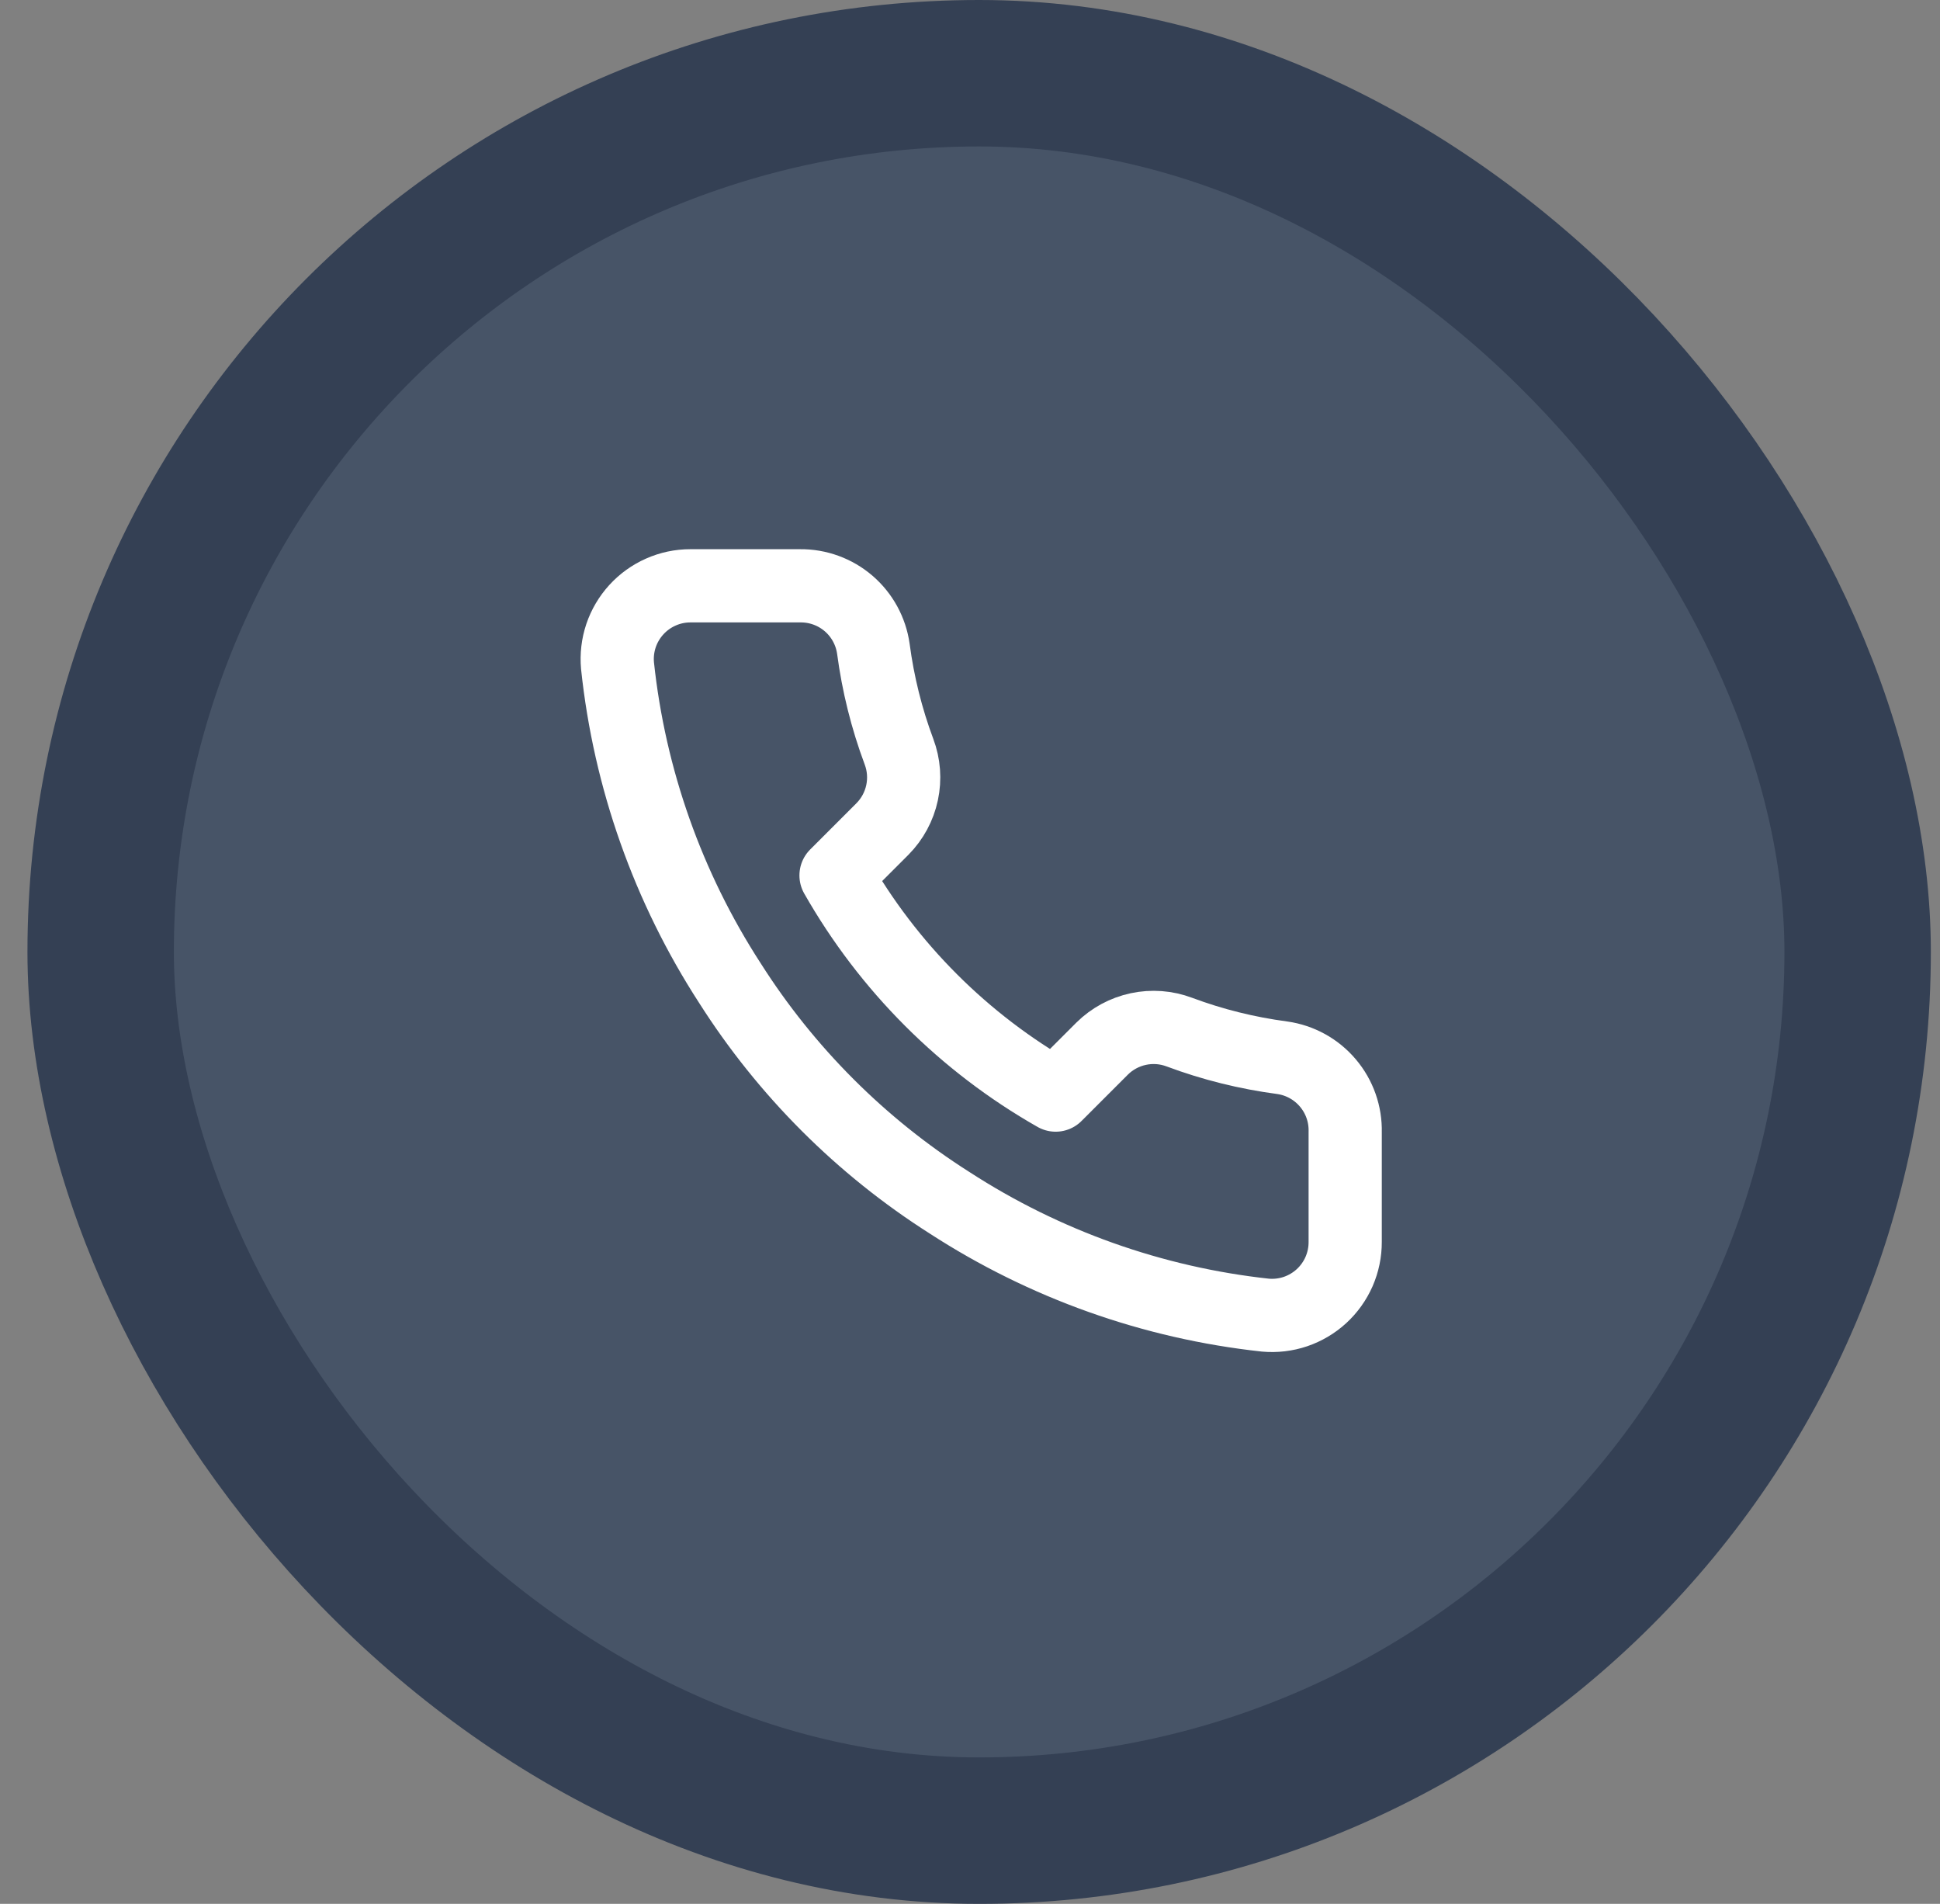
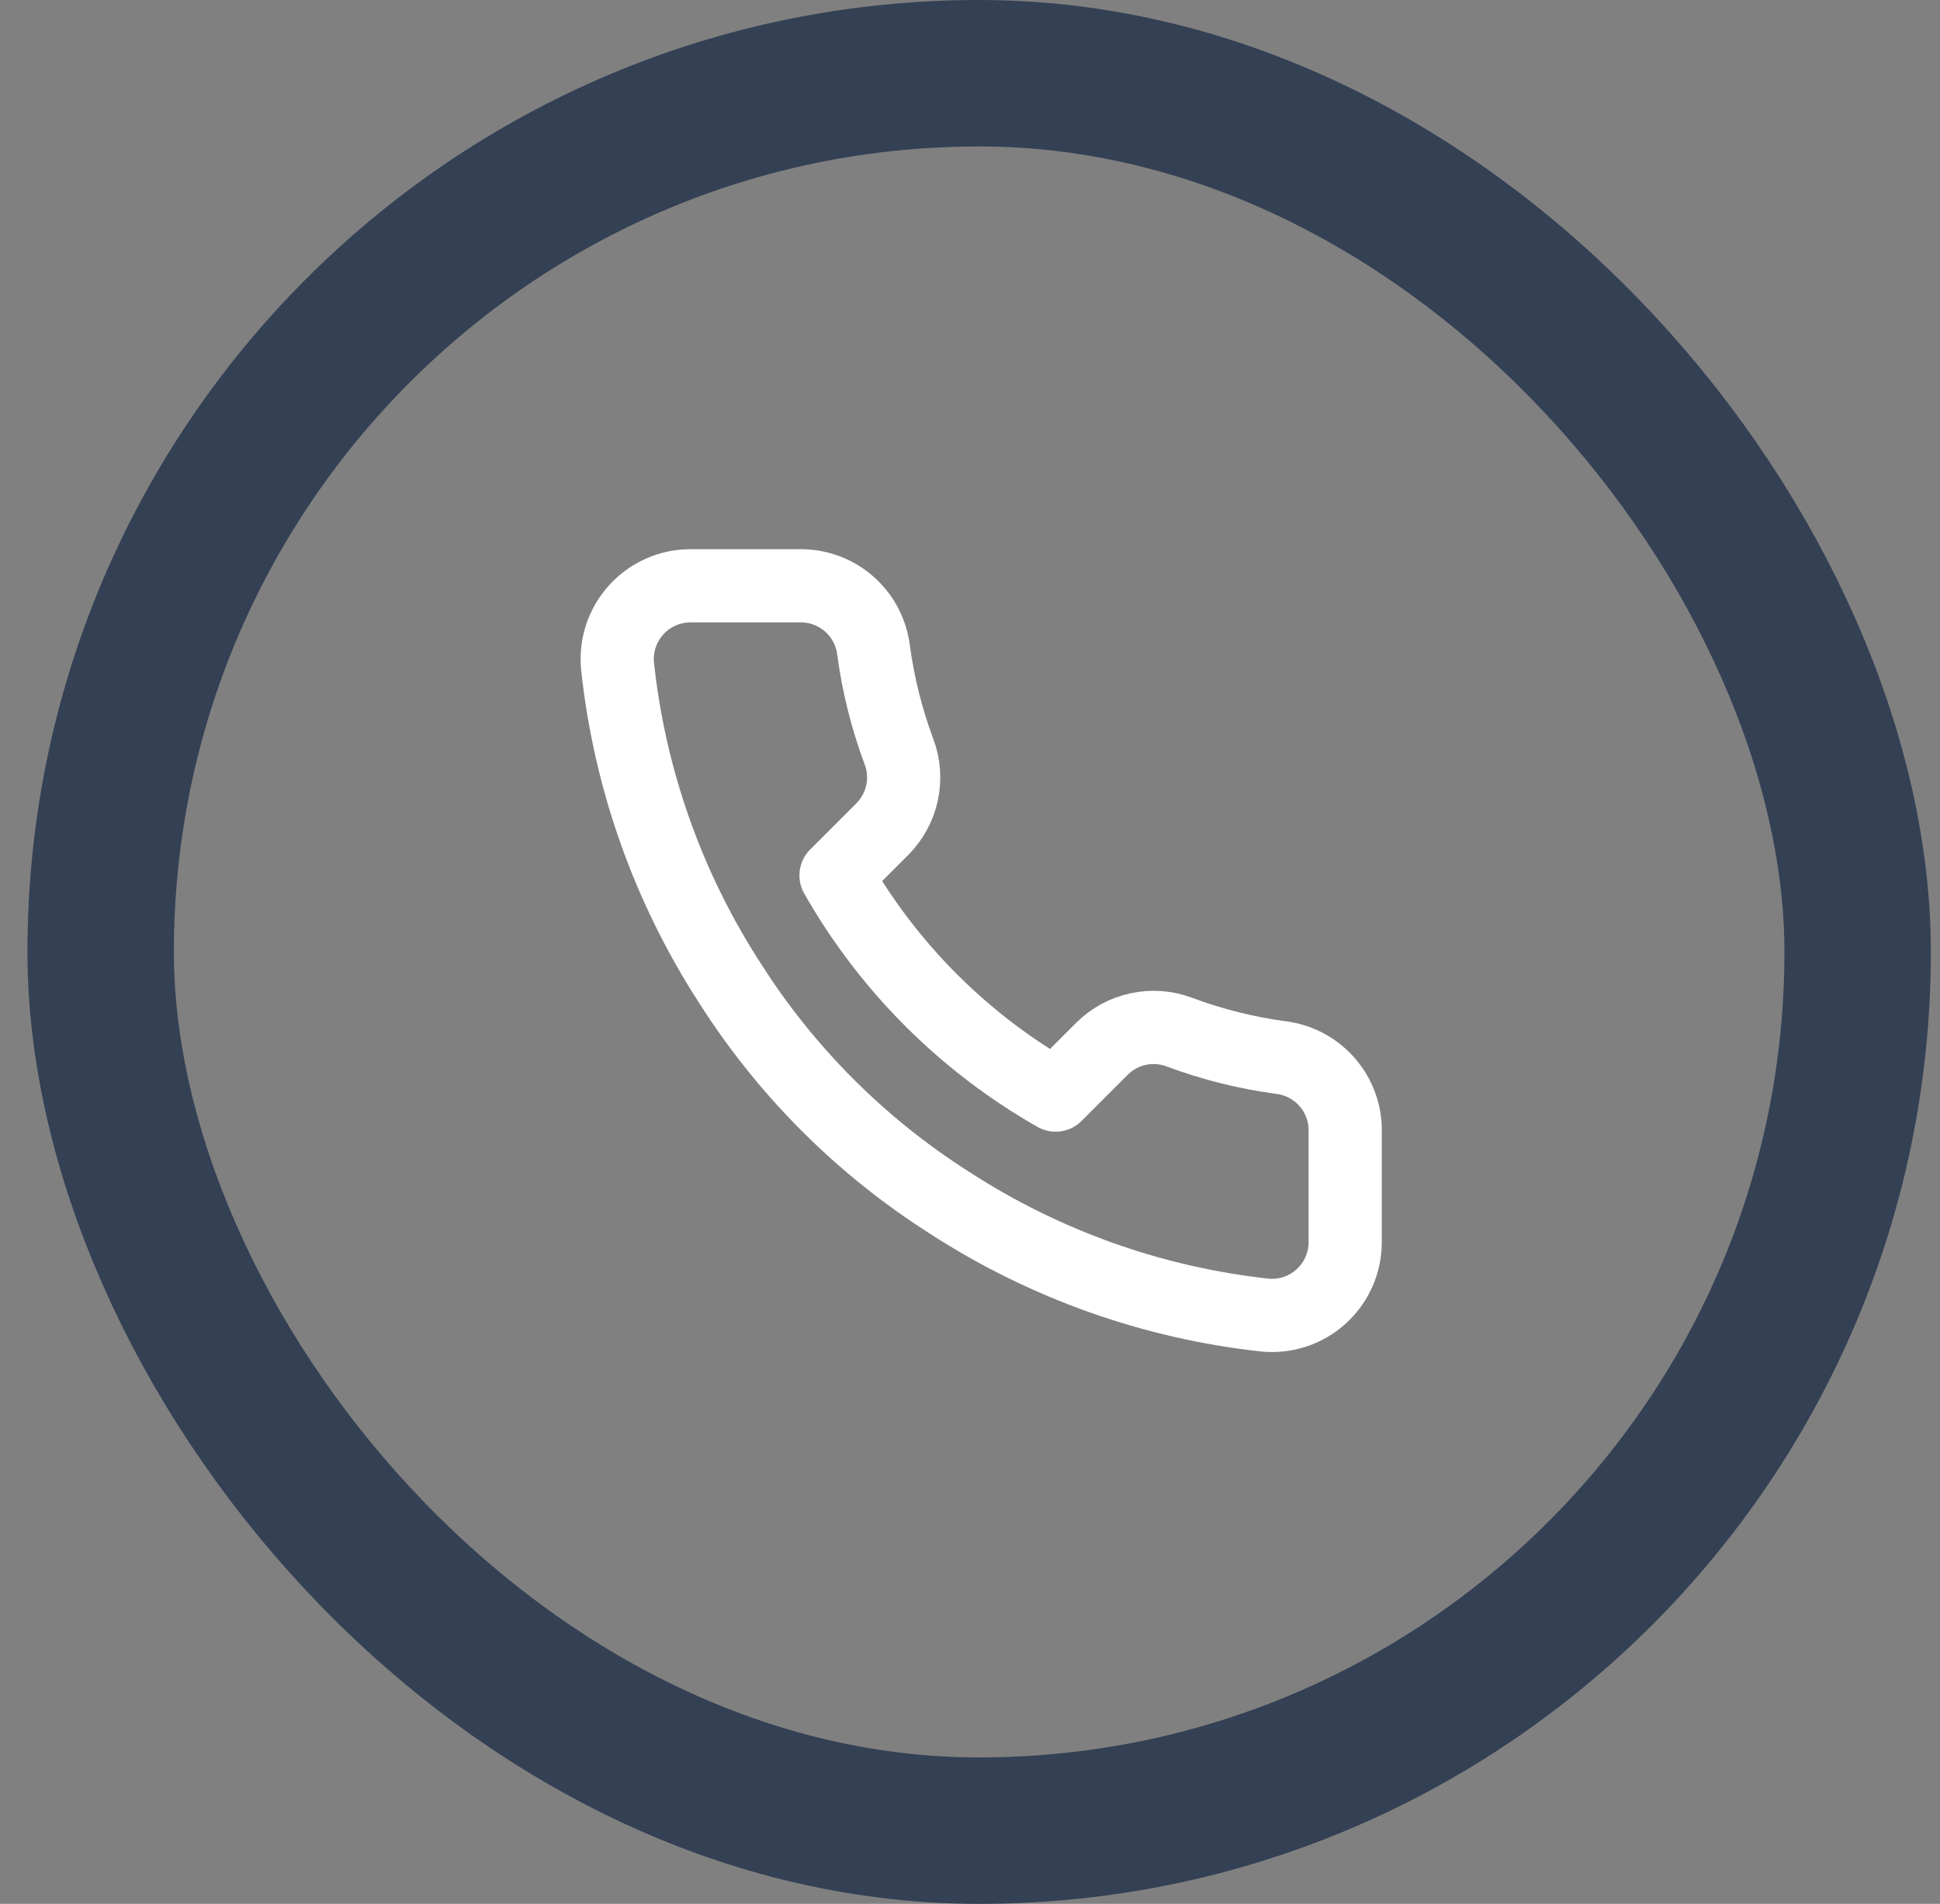
<svg xmlns="http://www.w3.org/2000/svg" width="53" height="52" viewBox="0 0 53 52" fill="none">
  <rect x="0" y="0" width="53" height="52" fill="#808080" stroke="none" />
-   <rect x="2.75" y="2" width="48" height="48" rx="24" fill="#475467" />
  <path d="M36.75 30.92V33.92C36.751 34.199 36.694 34.474 36.583 34.729C36.471 34.984 36.307 35.214 36.102 35.402C35.897 35.59 35.655 35.733 35.391 35.823C35.127 35.912 34.847 35.945 34.57 35.92C31.493 35.586 28.537 34.534 25.94 32.85C23.524 31.315 21.475 29.266 19.94 26.85C18.25 24.241 17.198 21.271 16.87 18.18C16.845 17.903 16.878 17.625 16.966 17.362C17.055 17.099 17.198 16.857 17.385 16.652C17.572 16.447 17.8 16.283 18.054 16.171C18.308 16.058 18.582 16 18.86 16H21.86C22.345 15.995 22.816 16.167 23.184 16.483C23.552 16.8 23.792 17.239 23.86 17.72C23.987 18.68 24.221 19.623 24.56 20.53C24.695 20.888 24.724 21.277 24.644 21.651C24.564 22.025 24.379 22.368 24.11 22.64L22.84 23.91C24.264 26.413 26.336 28.486 28.84 29.91L30.11 28.64C30.382 28.371 30.725 28.186 31.099 28.106C31.473 28.026 31.862 28.055 32.22 28.19C33.127 28.529 34.07 28.763 35.03 28.89C35.516 28.959 35.959 29.203 36.276 29.578C36.594 29.952 36.762 30.43 36.75 30.92Z" stroke="white" stroke-width="2" stroke-linecap="round" stroke-linejoin="round" />
  <rect x="2.75" y="2" width="48" height="48" rx="24" stroke="#344054" stroke-width="4" />
</svg>